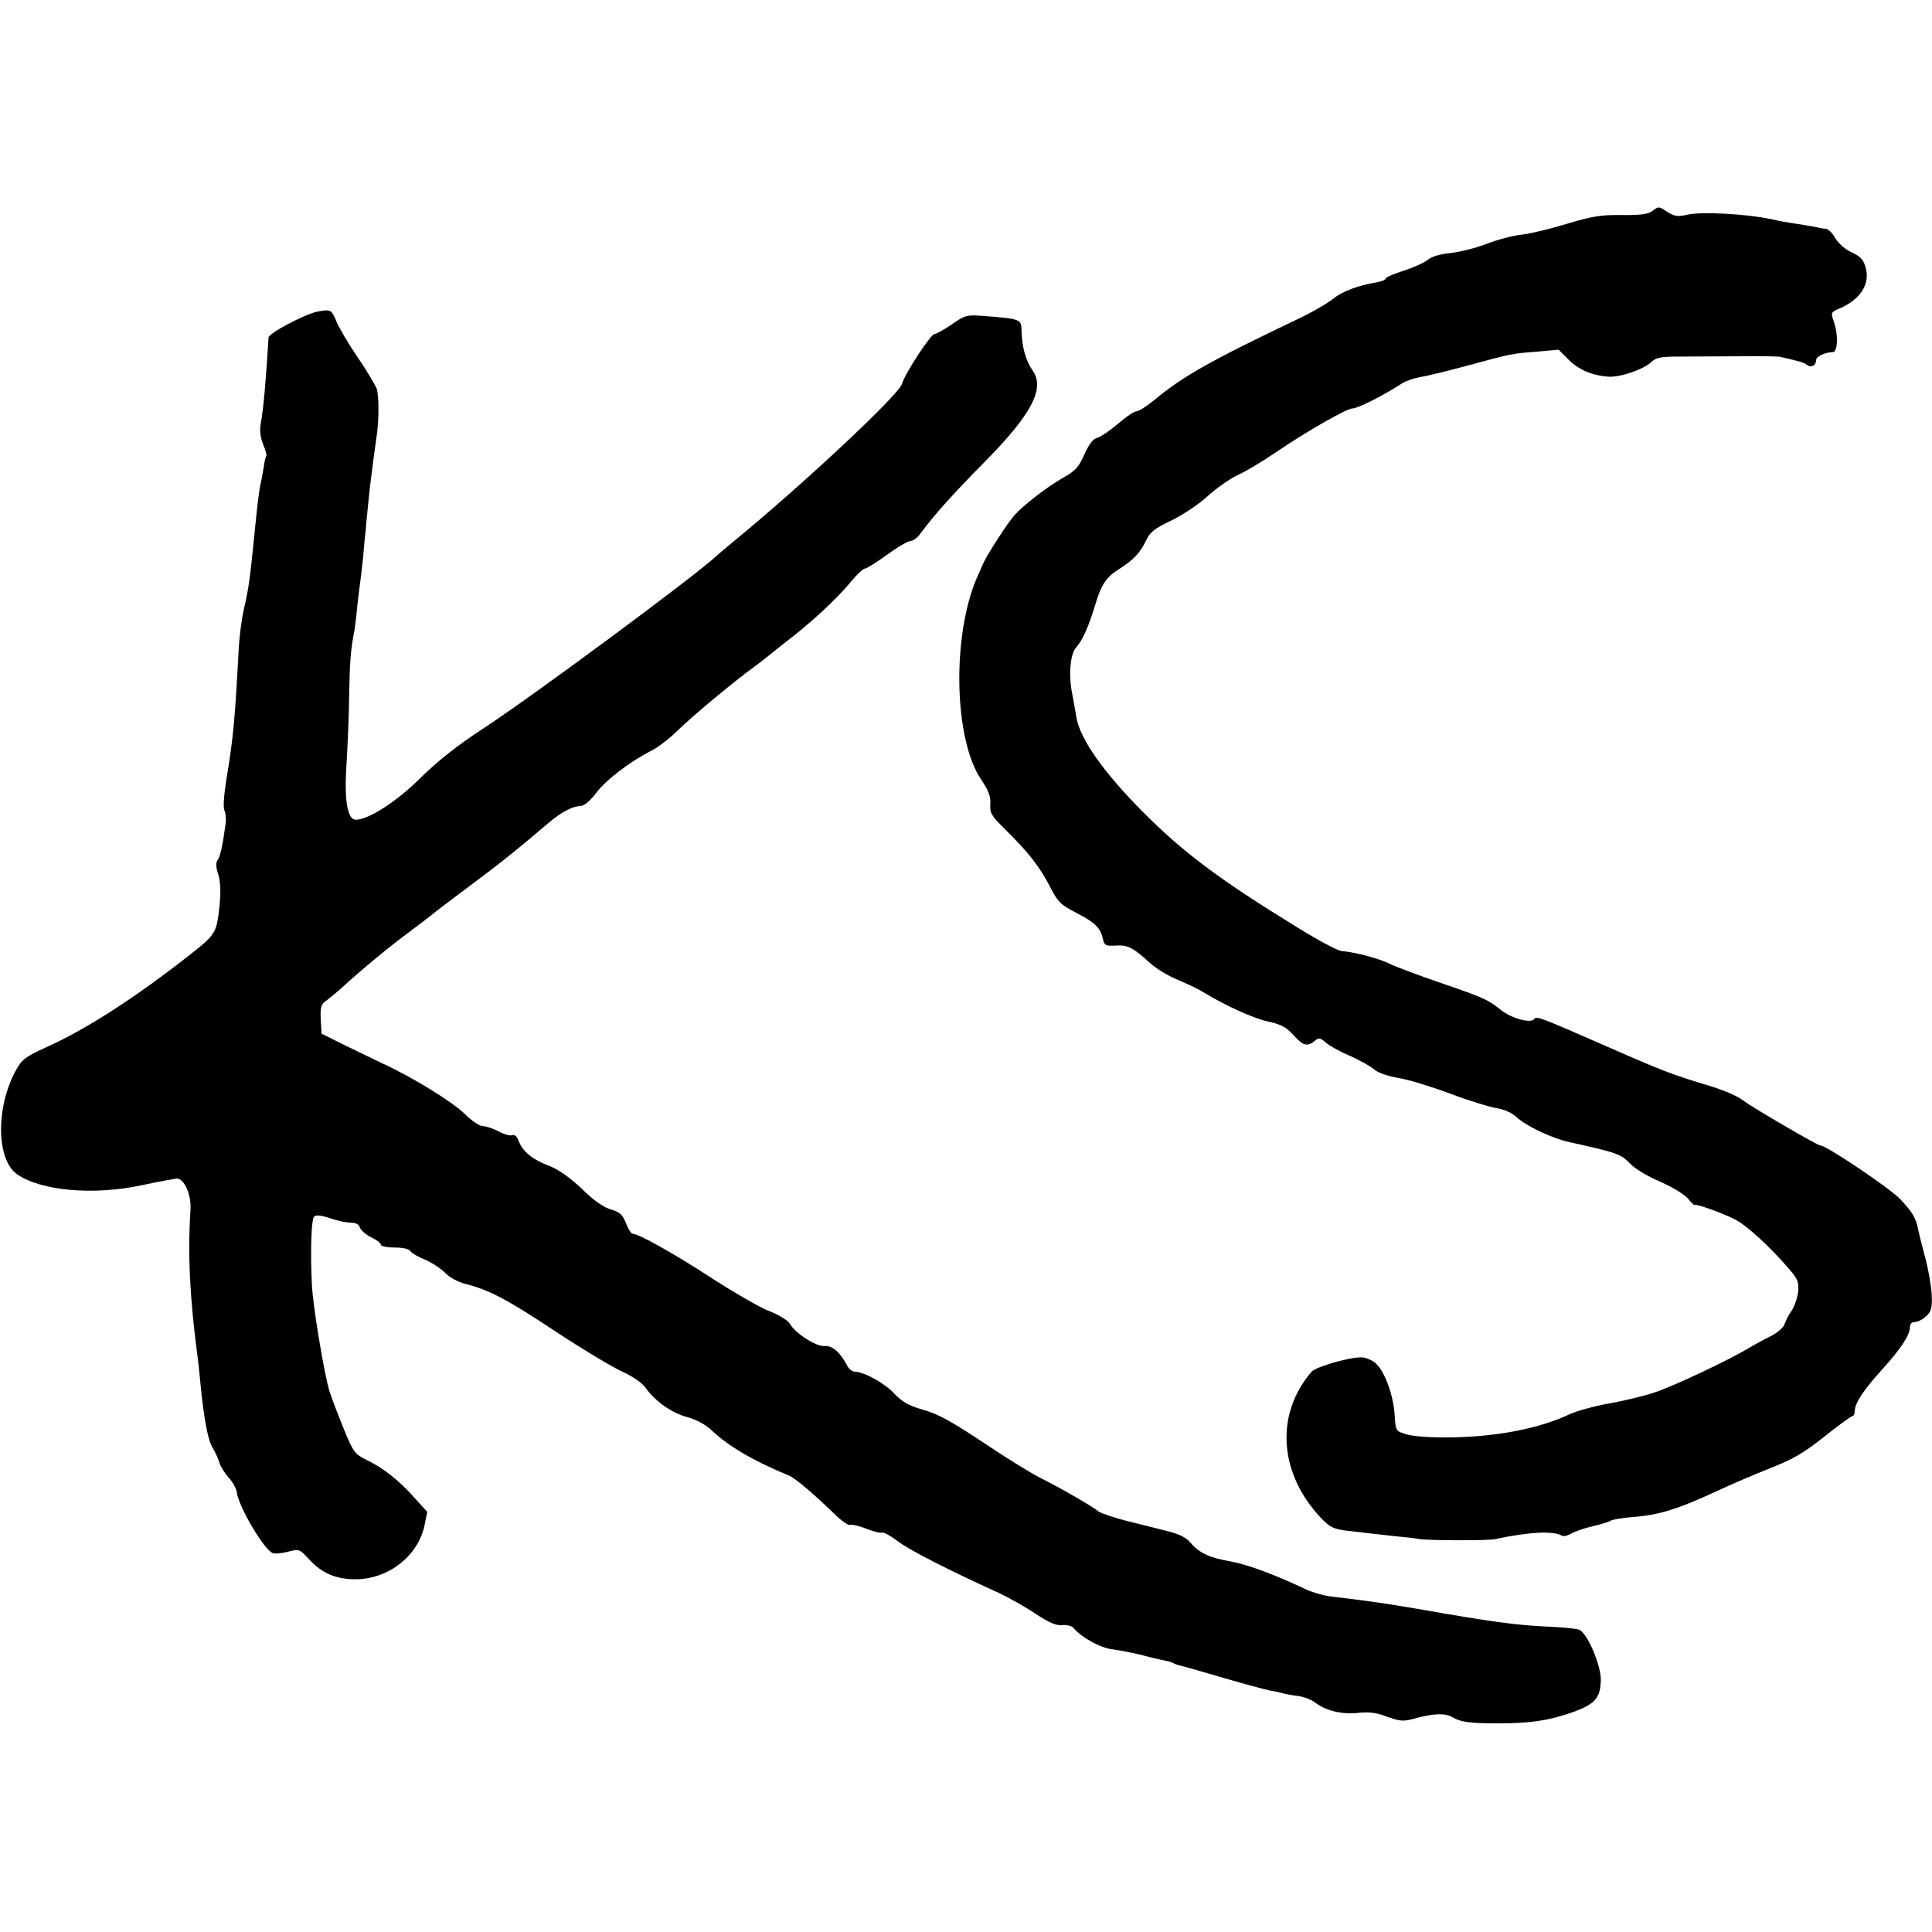
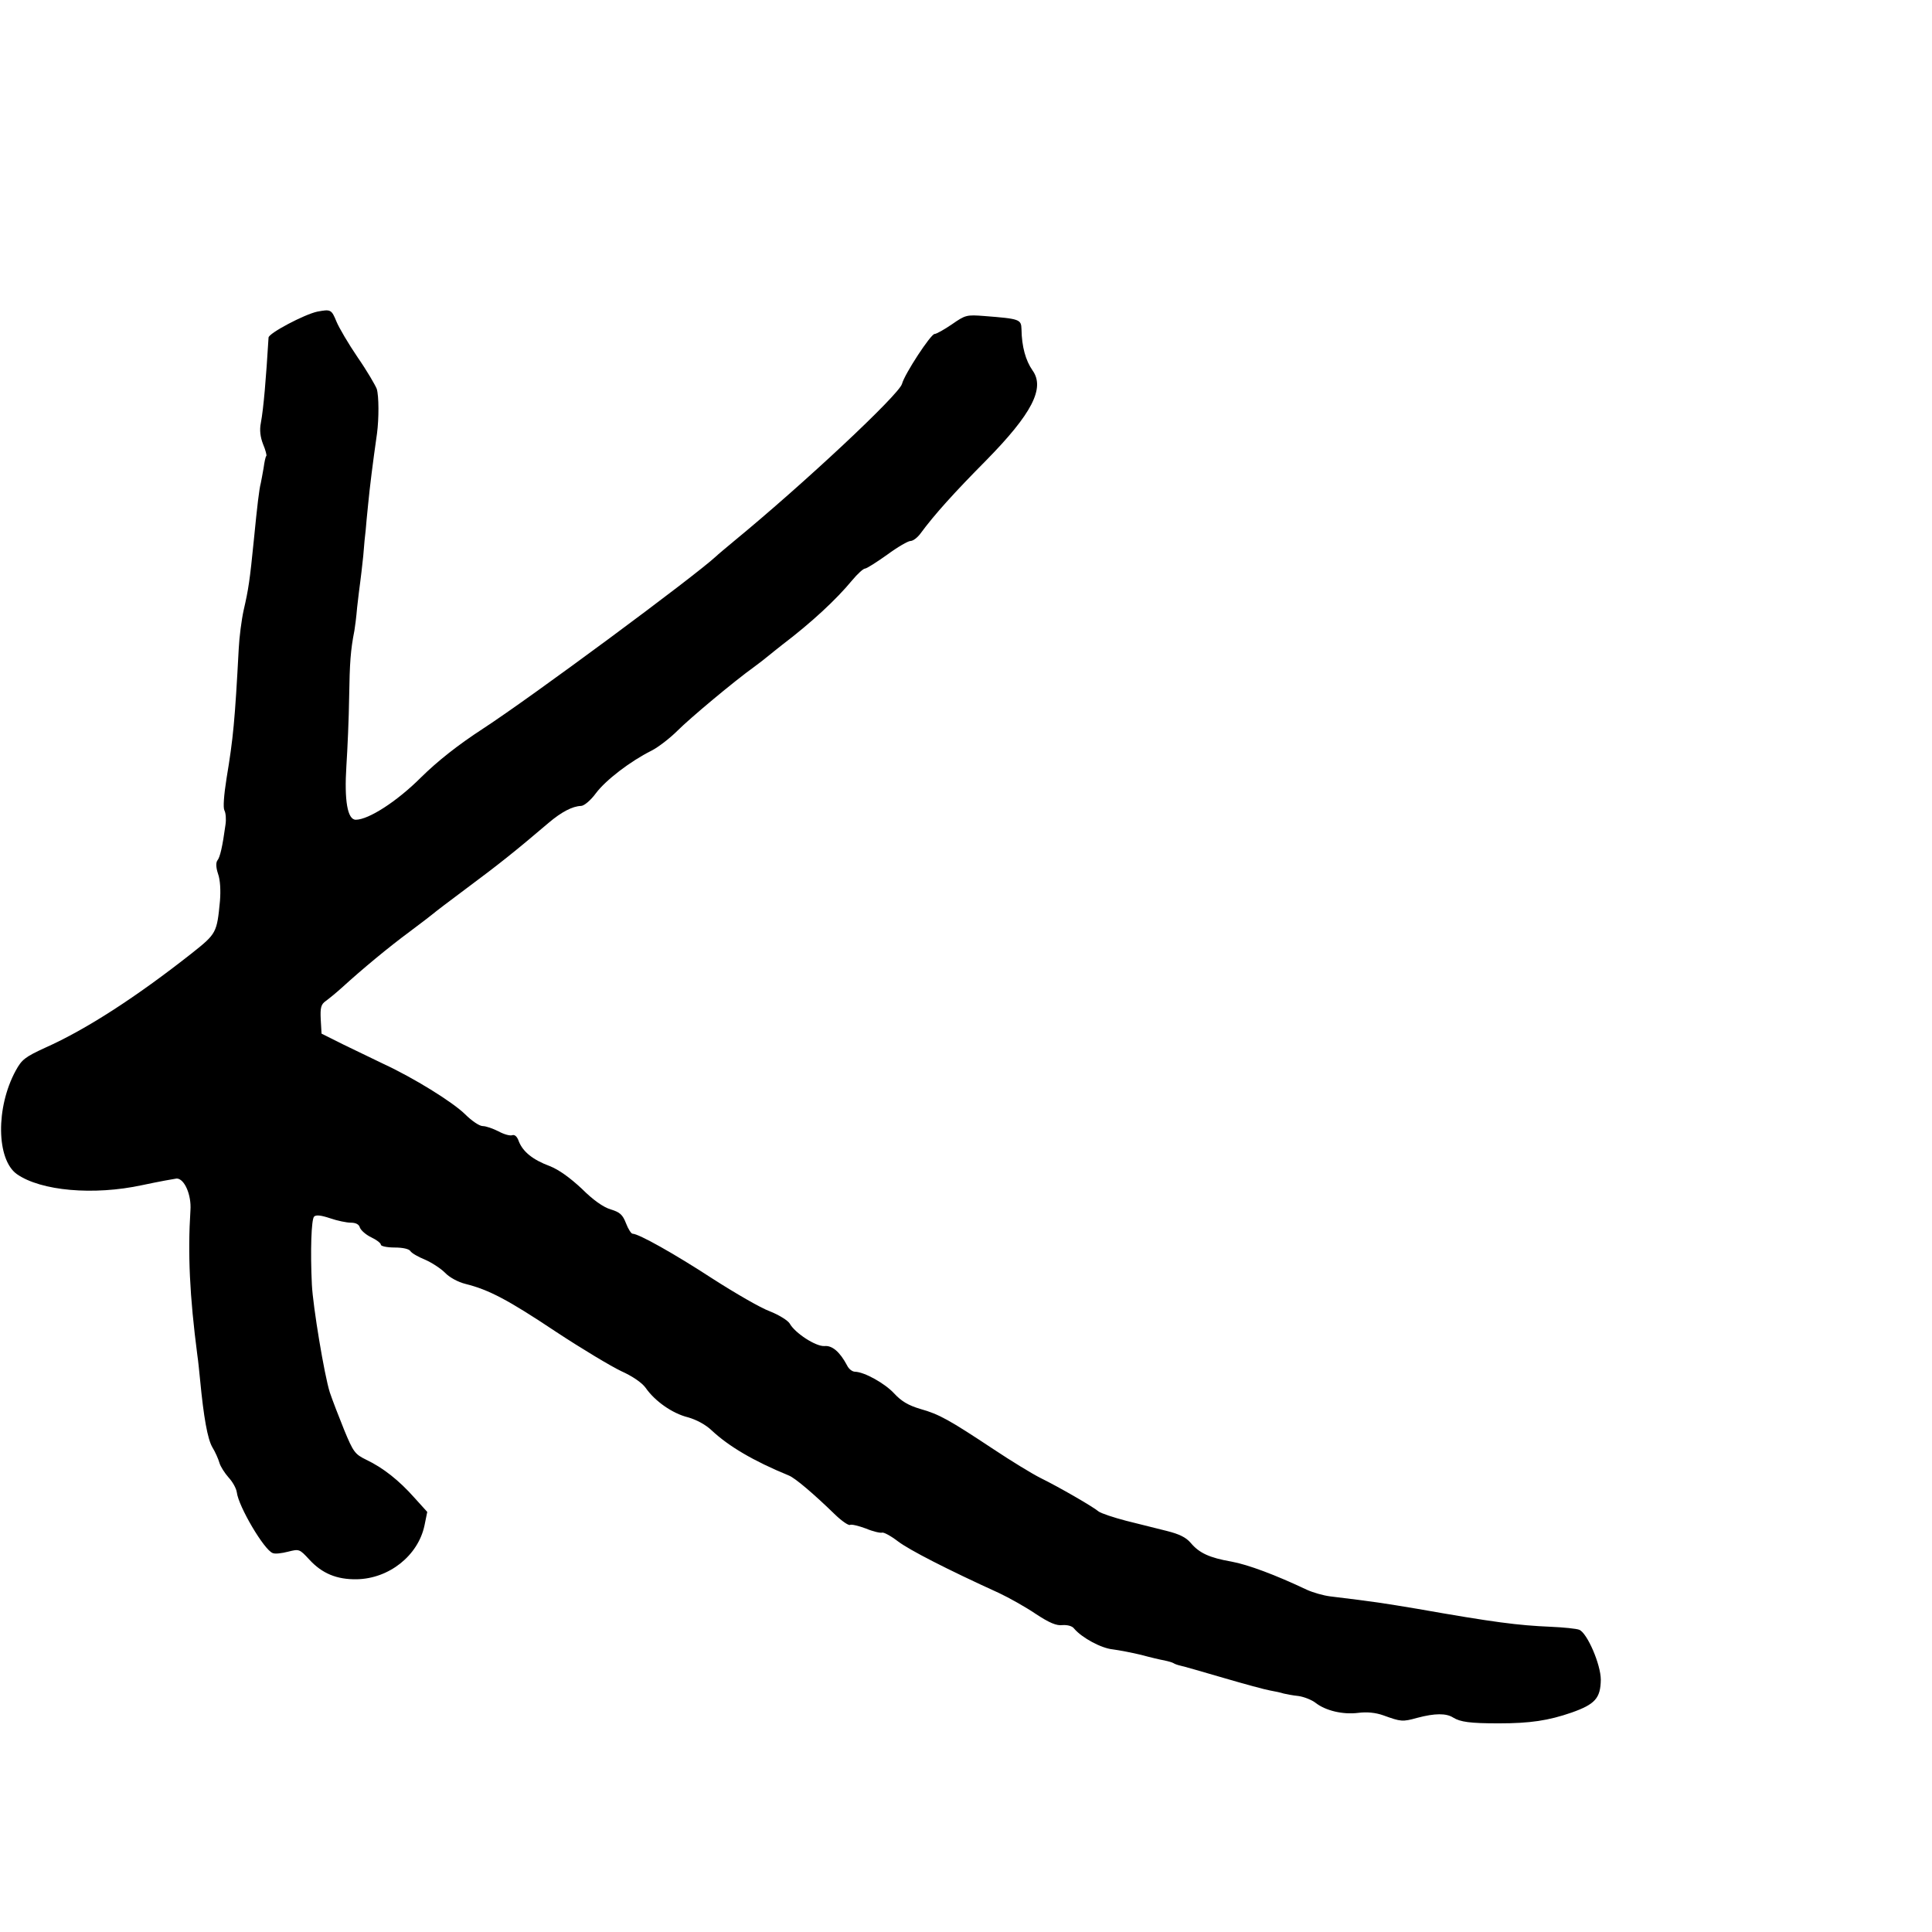
<svg xmlns="http://www.w3.org/2000/svg" version="1.0" width="700pt" height="700pt" viewBox="0 0 700 700" preserveAspectRatio="xMidYMid meet">
  <g transform="translate(0,700) scale(0.1,-0.1)" fill="#000000" stroke="none">
-     <path d="M5986 6235 c-14 -11 -45 -15 -110 -14 -75 1 -109 -5 -196 -31 -58 -18 -132 -36 -165 -40 -33 -3 -91 -19 -130 -34 -38 -15 -97 -29 -130 -33 -36 -3 -68 -13 -80 -23 -11 -10 -50 -28 -87 -40 -38 -12 -68 -25 -68 -30 0 -4 -15 -10 -32 -13 -68 -11 -125 -33 -157 -59 -18 -15 -76 -49 -129 -74 -320 -153 -416 -207 -523 -296 -26 -21 -53 -38 -61 -38 -8 0 -38 -20 -67 -45 -29 -25 -63 -48 -75 -51 -16 -4 -30 -23 -47 -60 -20 -46 -32 -60 -79 -86 -56 -32 -140 -97 -173 -133 -25 -27 -100 -144 -115 -177 -7 -16 -16 -38 -22 -50 -92 -212 -84 -589 16 -734 26 -39 34 -60 32 -88 -2 -32 4 -42 55 -92 81 -80 124 -134 161 -206 29 -57 39 -66 95 -95 68 -35 88 -54 97 -95 5 -23 10 -26 44 -24 45 3 64 -6 122 -59 23 -22 70 -51 103 -64 33 -14 76 -34 95 -46 81 -49 179 -94 234 -106 47 -10 67 -21 93 -50 35 -39 50 -42 77 -20 14 12 20 11 39 -6 12 -11 51 -33 87 -48 36 -16 75 -38 88 -49 14 -13 50 -25 90 -32 37 -6 121 -32 188 -57 66 -25 141 -48 166 -52 27 -4 56 -17 72 -32 37 -34 130 -78 196 -92 168 -37 184 -43 215 -76 18 -19 62 -46 109 -66 44 -19 88 -46 102 -62 13 -16 24 -26 24 -23 0 7 98 -28 146 -52 41 -21 124 -96 192 -175 36 -41 40 -51 37 -87 -3 -23 -13 -53 -23 -68 -11 -15 -22 -37 -26 -49 -4 -13 -27 -33 -54 -46 -26 -13 -63 -33 -82 -45 -75 -44 -268 -135 -335 -157 -38 -13 -113 -31 -165 -40 -52 -9 -117 -27 -145 -40 -112 -52 -264 -81 -434 -83 -67 -1 -133 4 -155 11 -39 12 -39 12 -43 70 -4 70 -35 156 -67 186 -12 12 -36 22 -52 23 -41 2 -167 -34 -182 -52 -133 -155 -119 -369 36 -532 30 -31 44 -38 91 -44 31 -3 70 -8 86 -10 17 -2 57 -6 90 -10 33 -3 71 -7 85 -10 32 -6 249 -6 275 -1 125 27 214 31 244 13 6 -4 21 0 33 7 13 8 48 20 78 27 30 7 60 16 65 20 6 4 44 11 86 14 91 7 160 29 294 91 55 26 145 64 200 86 79 31 120 54 195 114 52 41 98 75 103 75 4 0 7 8 7 18 1 29 32 76 100 151 68 75 100 124 100 153 0 11 7 18 18 18 10 0 28 9 41 21 18 17 22 30 20 75 -1 30 -11 87 -21 127 -11 40 -24 92 -29 116 -8 39 -20 59 -64 106 -38 40 -268 195 -290 195 -11 0 -245 137 -277 161 -22 18 -74 40 -135 58 -123 37 -160 51 -358 138 -242 106 -259 113 -266 101 -11 -17 -80 1 -119 31 -50 40 -61 45 -221 100 -79 27 -162 58 -184 69 -41 20 -124 42 -173 46 -15 1 -88 40 -162 86 -282 173 -414 272 -560 419 -141 142 -226 262 -240 341 -5 30 -12 71 -16 90 -13 67 -6 142 15 164 22 24 46 77 68 151 23 77 40 103 86 132 55 35 78 60 99 104 14 30 30 44 92 73 41 20 100 59 131 88 31 28 79 62 106 75 28 12 91 50 140 83 116 79 259 160 279 160 19 0 109 45 180 91 14 9 44 19 66 23 23 3 99 22 170 41 158 43 161 44 255 51 l76 7 35 -35 c37 -38 88 -59 147 -63 43 -2 125 26 155 54 17 16 35 19 101 19 44 0 141 1 215 1 74 1 142 0 150 -2 71 -16 87 -21 97 -29 15 -12 33 -2 33 17 0 13 30 28 60 29 19 1 21 63 4 111 -11 32 -10 34 18 46 77 32 114 88 98 148 -8 30 -18 41 -50 56 -23 10 -48 32 -60 51 -10 19 -26 35 -35 35 -8 1 -18 2 -22 3 -5 2 -30 6 -58 11 -66 10 -84 13 -118 21 -90 19 -253 28 -304 16 -34 -8 -46 -6 -70 9 -33 22 -33 22 -57 4z" />
    <path d="M1150 5871 c-47 -10 -176 -78 -177 -94 -9 -148 -18 -257 -28 -310 -5 -25 -2 -50 8 -76 9 -21 14 -41 12 -43 -3 -2 -7 -22 -10 -44 -4 -21 -8 -46 -10 -54 -6 -22 -13 -82 -25 -204 -15 -151 -20 -182 -37 -256 -8 -36 -16 -99 -18 -140 -14 -262 -20 -325 -44 -469 -10 -63 -13 -107 -8 -117 5 -9 7 -32 4 -52 -11 -81 -20 -118 -29 -129 -6 -8 -6 -25 2 -49 8 -22 10 -61 7 -98 -11 -116 -13 -119 -101 -189 -203 -160 -384 -277 -532 -343 -74 -34 -85 -43 -107 -83 -73 -134 -70 -322 4 -375 87 -61 278 -78 454 -40 61 13 117 23 125 24 28 0 54 -59 50 -115 -10 -157 -3 -310 25 -525 3 -19 7 -60 10 -90 13 -136 27 -213 44 -243 11 -18 22 -43 26 -57 4 -14 19 -37 33 -53 14 -15 28 -39 30 -54 6 -51 99 -209 130 -220 8 -4 33 -1 56 5 40 10 41 10 77 -29 46 -50 99 -72 171 -71 118 2 223 86 246 195 l10 49 -47 52 c-55 62 -113 108 -174 137 -41 20 -47 28 -80 108 -19 47 -43 109 -52 136 -20 63 -61 311 -65 390 -6 123 -2 237 8 247 7 7 25 5 58 -6 26 -9 60 -16 75 -16 18 0 30 -6 33 -18 4 -10 22 -26 41 -35 19 -9 35 -21 35 -27 0 -5 22 -10 50 -10 29 0 52 -5 57 -13 4 -7 28 -21 53 -31 25 -11 57 -32 72 -47 16 -17 47 -34 75 -41 84 -21 153 -57 327 -173 94 -62 201 -126 237 -143 40 -18 74 -41 88 -60 34 -49 97 -93 153 -107 32 -9 65 -27 87 -48 61 -57 150 -110 279 -163 23 -9 92 -68 168 -142 25 -24 49 -40 54 -37 4 3 30 -3 57 -13 26 -11 53 -17 59 -15 6 2 32 -12 58 -32 41 -31 177 -101 366 -187 36 -17 95 -50 132 -75 50 -33 76 -44 98 -41 17 1 35 -3 42 -13 28 -33 98 -71 140 -75 23 -3 70 -12 103 -20 33 -9 71 -18 84 -20 14 -3 28 -7 33 -10 4 -3 16 -7 25 -9 10 -2 80 -22 155 -44 75 -22 152 -43 170 -46 18 -3 40 -8 49 -11 9 -2 33 -7 54 -9 20 -3 48 -14 62 -25 36 -28 98 -43 154 -36 32 4 63 1 91 -9 64 -23 69 -24 123 -9 64 17 105 17 130 1 26 -16 61 -21 165 -21 114 0 180 10 264 39 85 30 105 52 106 119 0 55 -49 169 -78 181 -9 4 -57 9 -105 11 -117 5 -204 16 -482 65 -126 21 -150 25 -315 45 -25 3 -63 14 -85 24 -114 54 -213 91 -273 102 -80 14 -117 31 -148 68 -17 20 -42 32 -86 43 -35 9 -101 25 -148 37 -46 12 -91 27 -100 34 -20 17 -141 87 -210 121 -30 15 -107 62 -170 104 -160 106 -197 127 -265 146 -44 13 -69 28 -95 56 -34 37 -108 78 -142 79 -10 0 -23 10 -29 23 -26 49 -54 73 -82 70 -31 -2 -107 47 -126 82 -7 11 -39 31 -72 44 -33 12 -126 66 -207 118 -138 90 -268 163 -290 163 -5 0 -16 17 -24 38 -12 31 -22 40 -55 50 -27 8 -64 34 -105 75 -43 40 -83 69 -116 82 -62 23 -97 52 -112 89 -6 18 -15 26 -24 23 -8 -3 -30 3 -50 14 -20 10 -45 19 -57 19 -12 0 -40 19 -64 43 -46 45 -187 132 -295 182 -35 17 -100 48 -145 70 l-80 40 -3 52 c-2 42 1 54 18 66 11 8 37 29 58 48 78 71 170 147 247 204 44 33 82 62 85 65 3 3 59 46 125 95 109 81 171 130 293 234 46 39 86 60 117 61 11 0 35 20 54 46 36 48 125 116 201 154 24 12 67 45 95 73 45 45 205 179 279 232 15 11 37 28 49 38 12 10 35 28 50 40 108 82 197 165 254 234 20 24 41 43 47 43 6 0 42 23 80 50 38 28 76 50 85 50 9 0 25 12 36 27 50 68 122 148 238 265 166 169 214 262 168 326 -25 36 -39 86 -40 149 -1 36 -6 38 -134 48 -65 5 -69 4 -118 -30 -28 -19 -56 -35 -63 -35 -14 -1 -108 -144 -118 -181 -11 -39 -355 -361 -608 -569 -30 -25 -60 -50 -66 -56 -79 -73 -666 -508 -844 -624 -92 -60 -164 -117 -225 -177 -87 -87 -190 -153 -236 -153 -30 0 -42 69 -34 195 4 61 9 173 10 250 2 124 5 169 19 240 2 11 7 49 10 85 4 36 9 76 11 90 2 14 7 57 11 95 3 39 7 81 9 95 1 14 5 57 9 95 6 62 16 143 32 255 7 54 7 135 -1 161 -5 13 -35 65 -69 114 -34 50 -68 108 -77 130 -18 44 -21 45 -69 36z" />
  </g>
</svg>